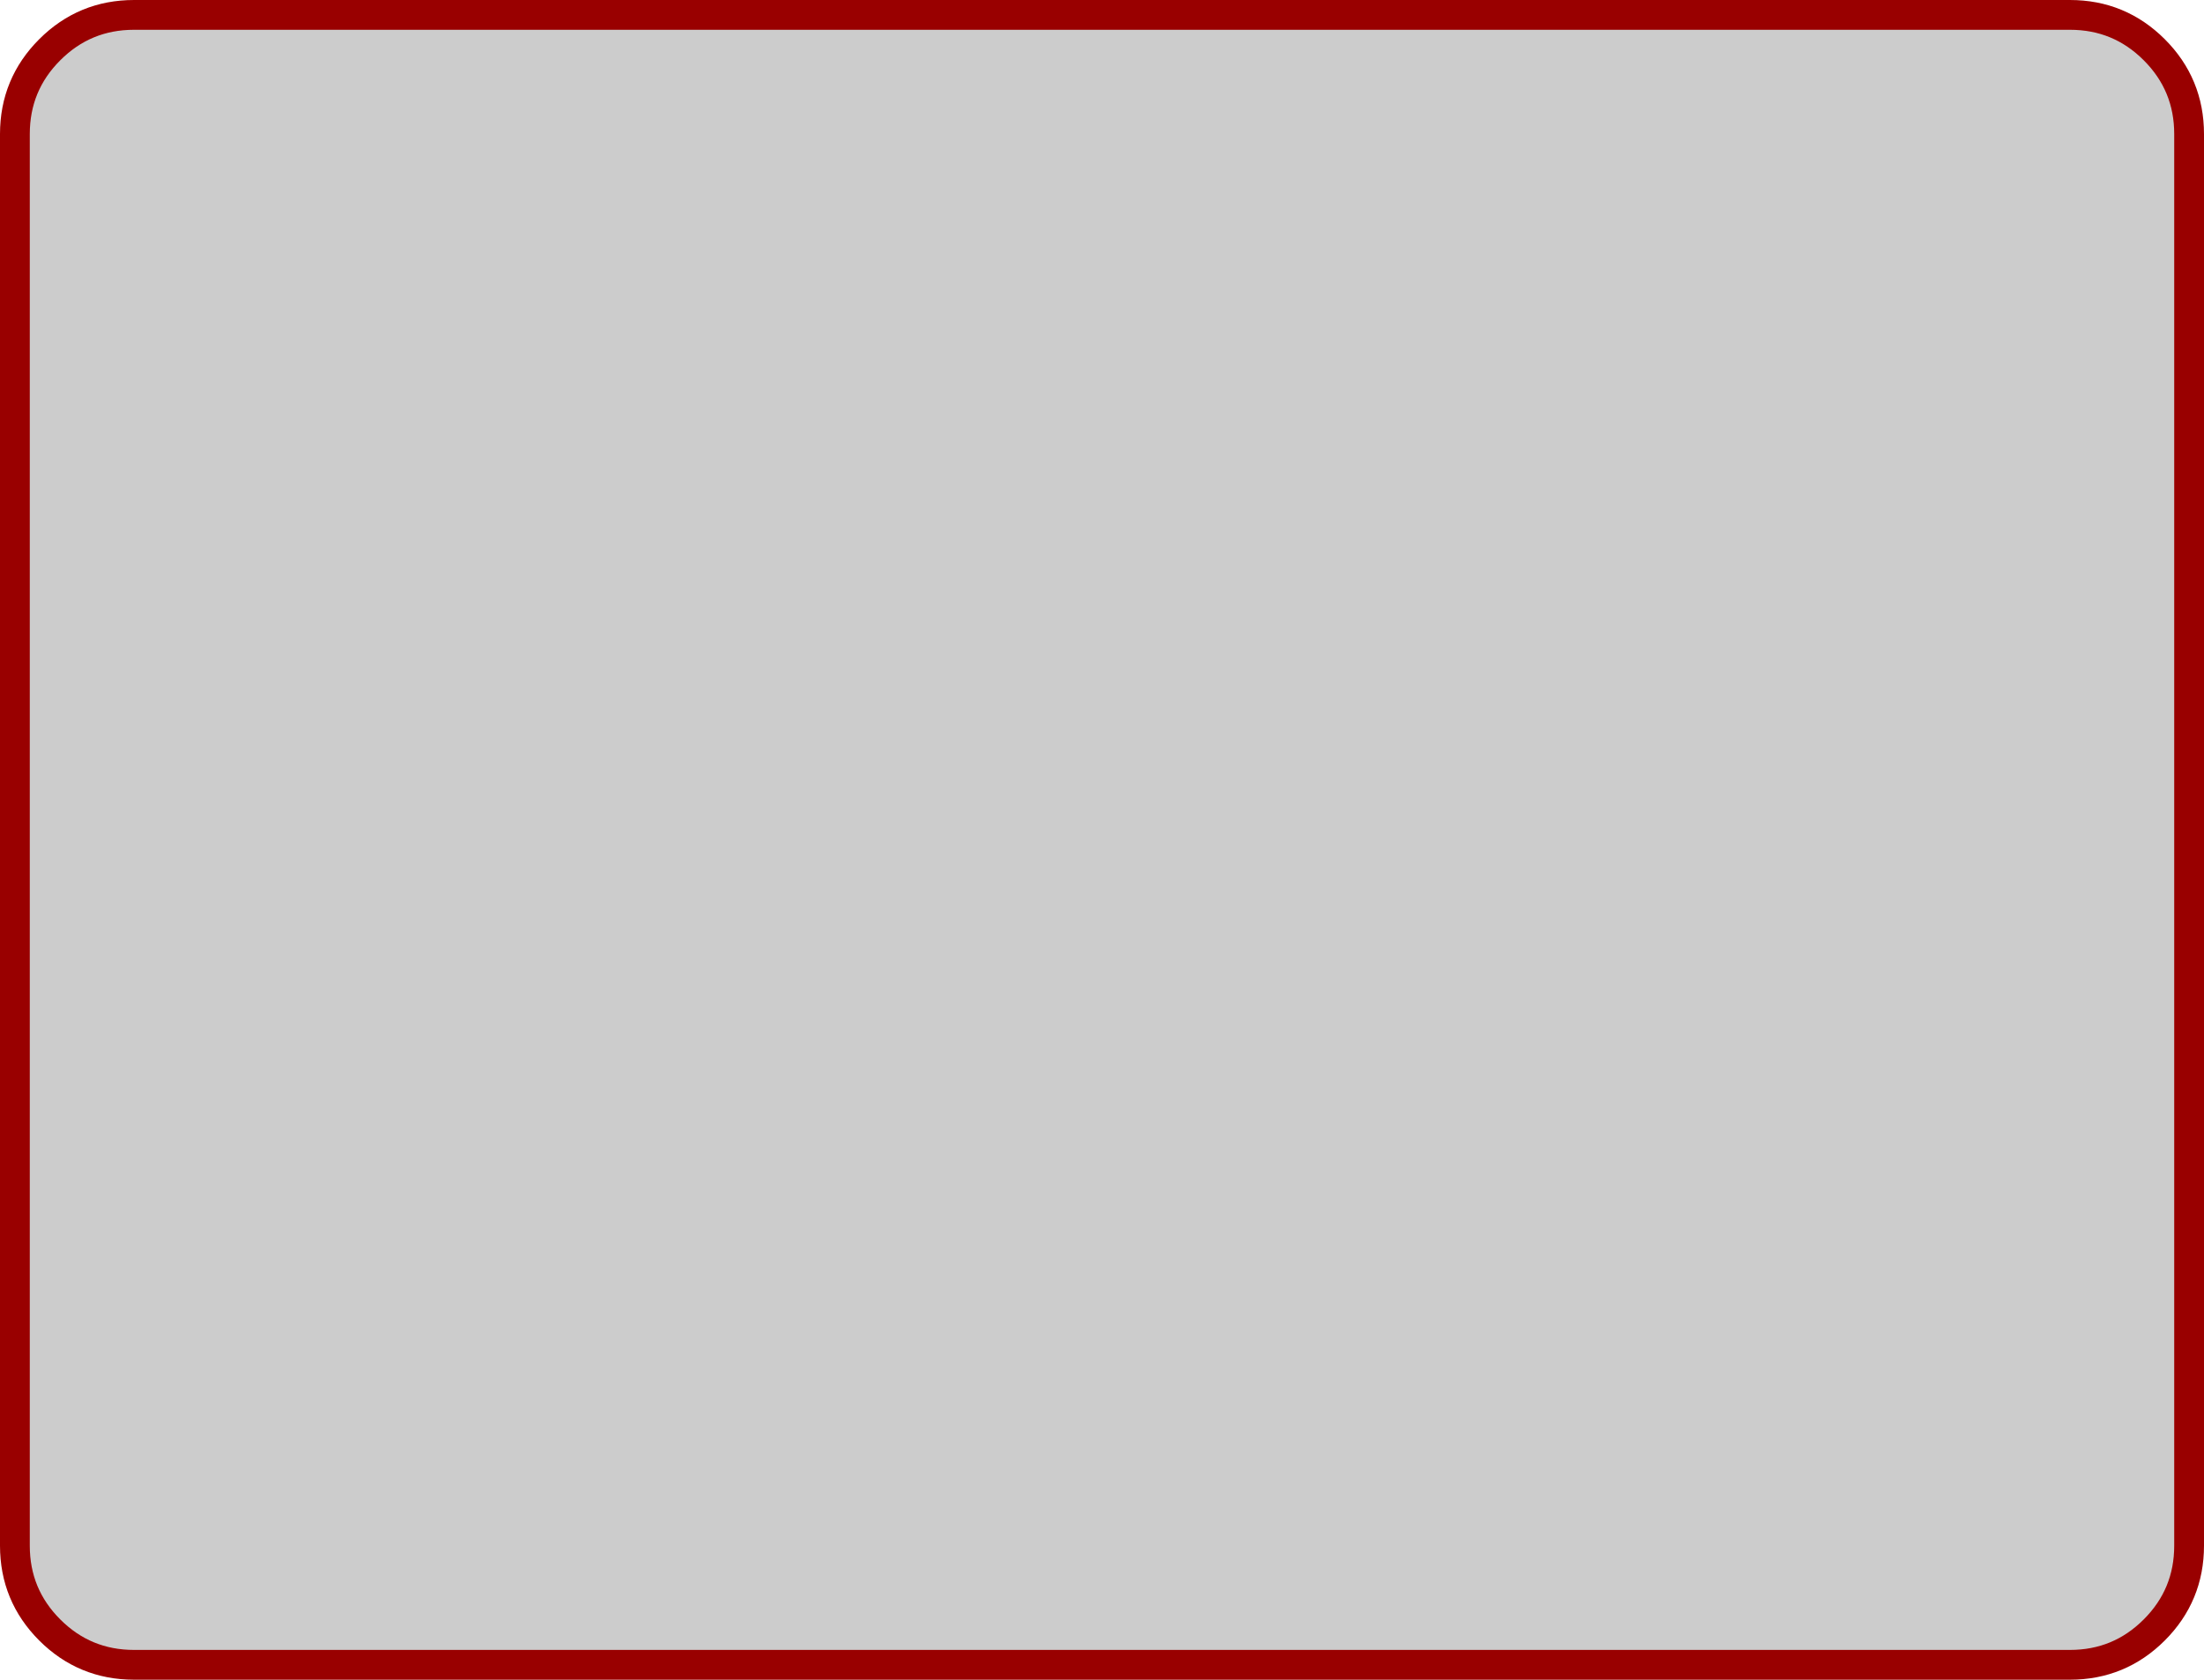
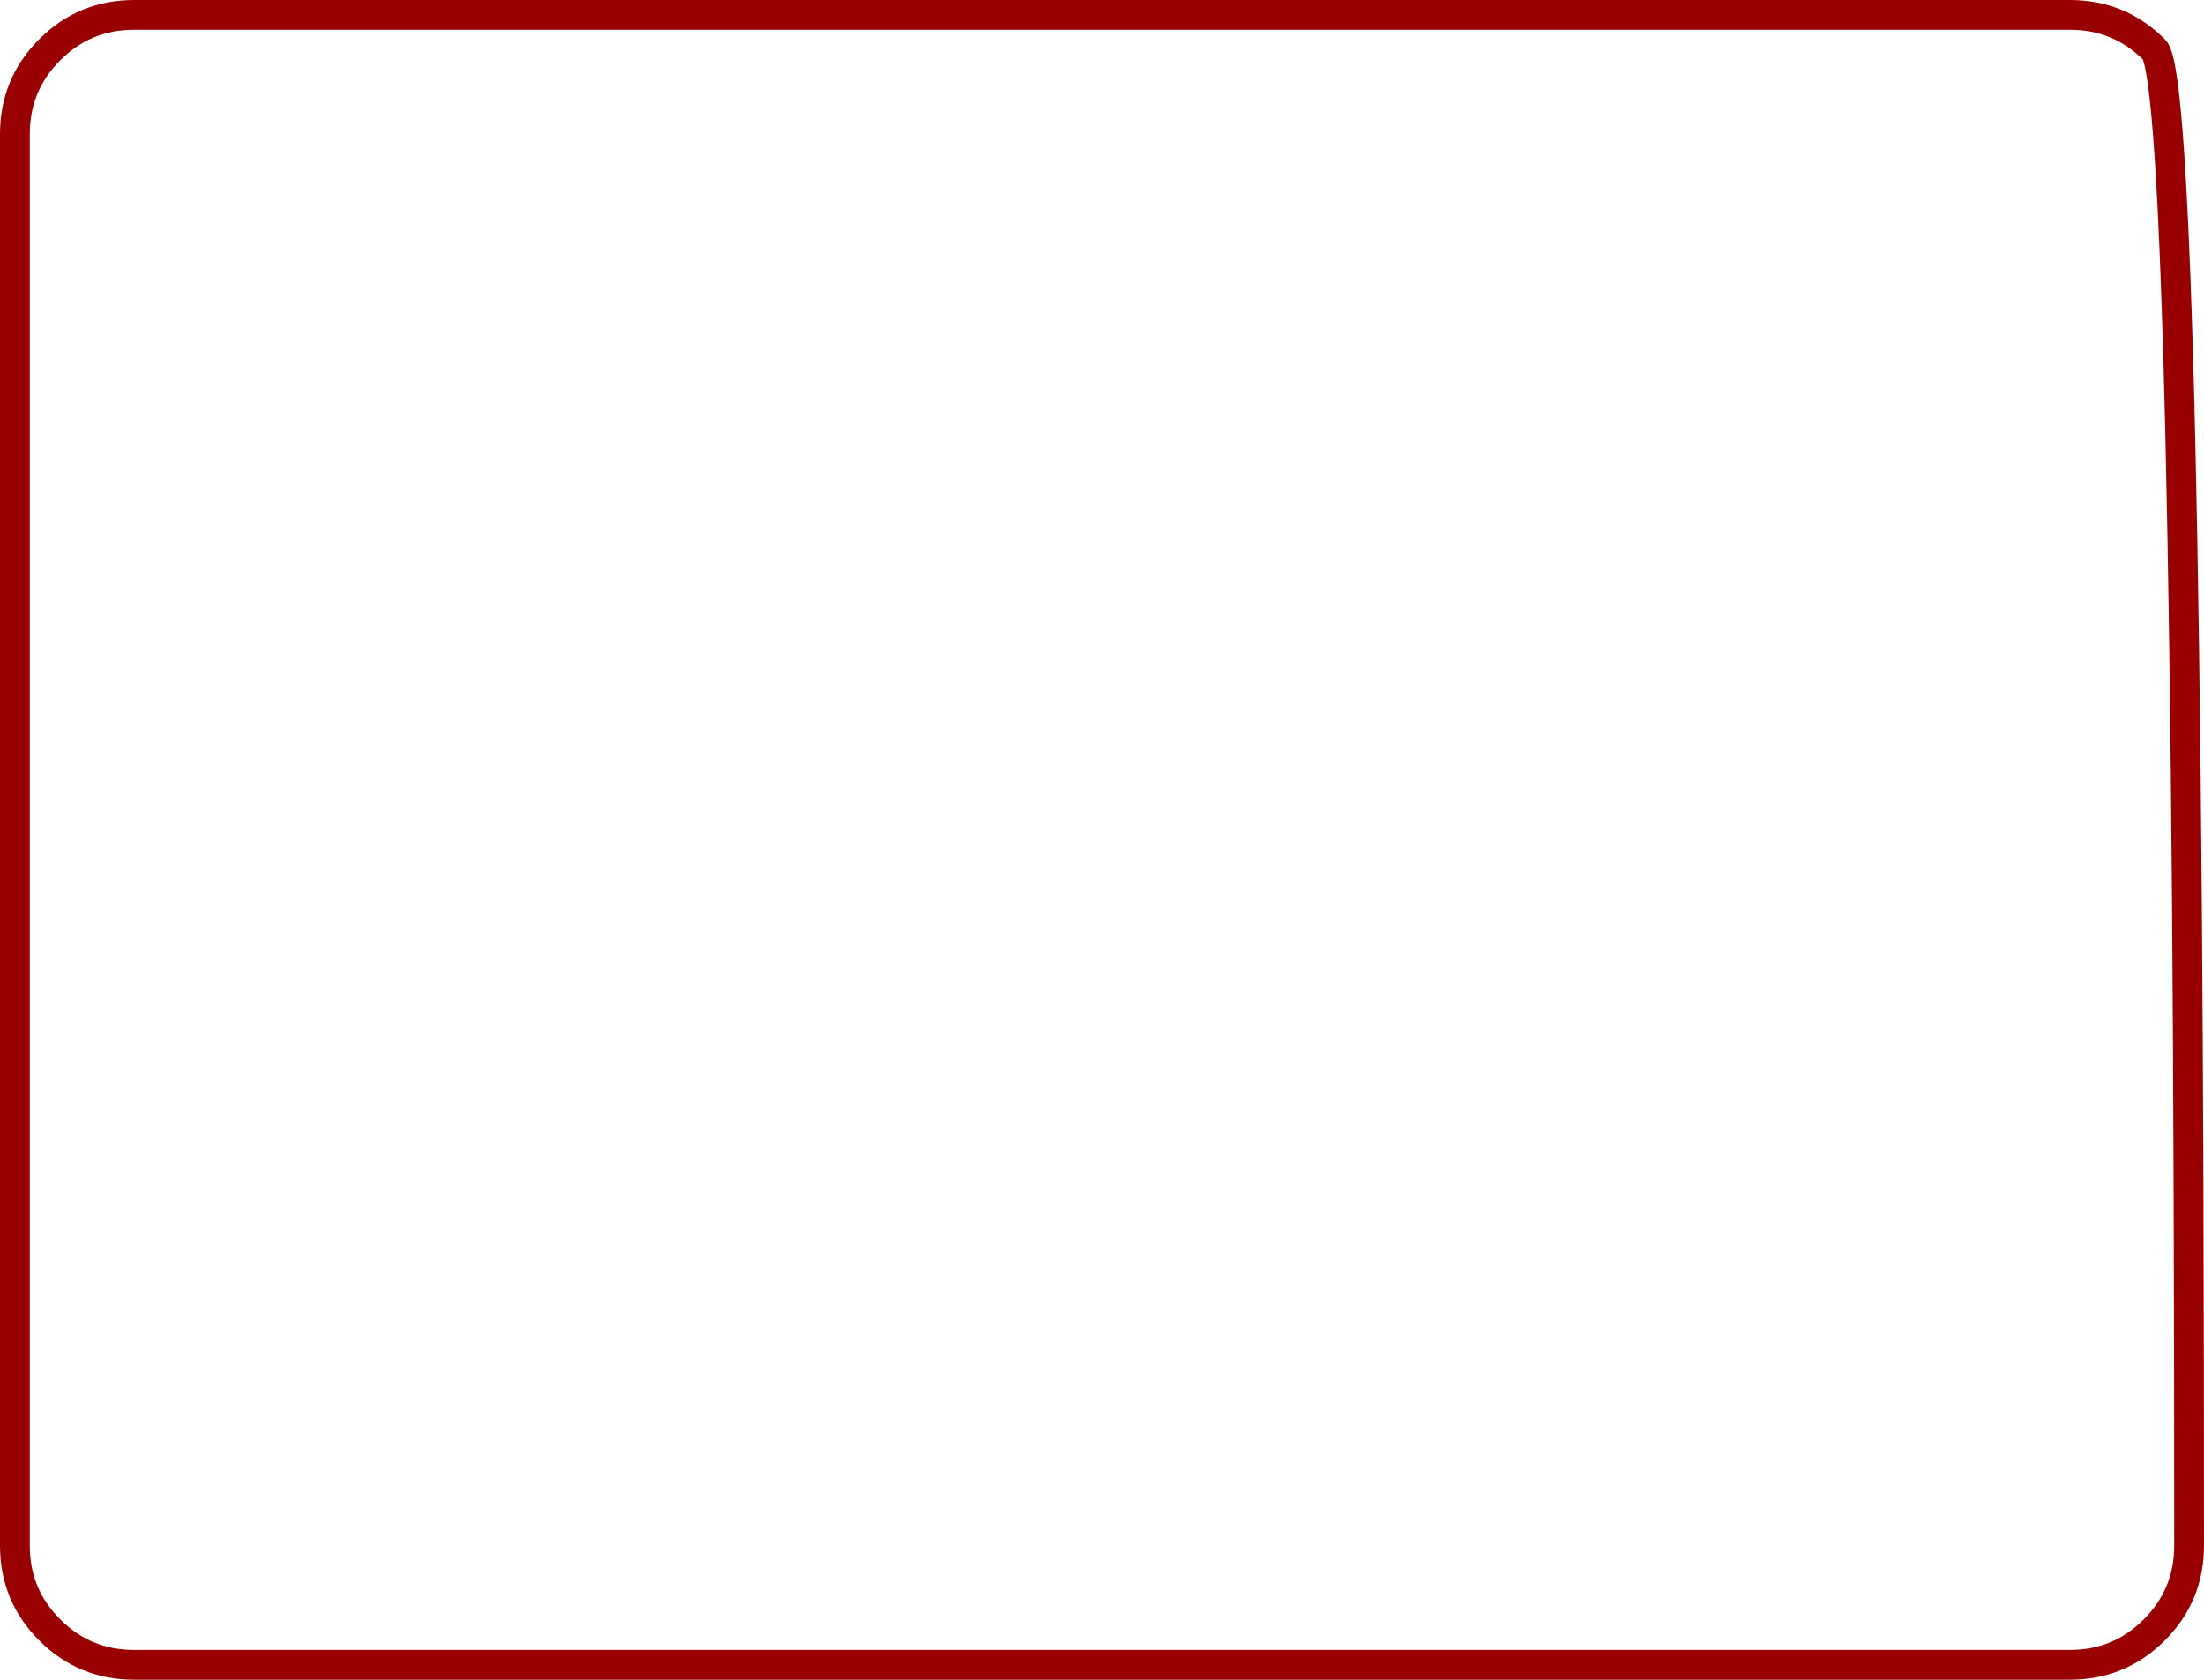
<svg xmlns="http://www.w3.org/2000/svg" height="282.0px" width="369.95px">
  <g transform="matrix(1.0, 0.0, 0.0, 1.0, -323.5, -88.5)">
-     <path d="M670.95 91.0 Q679.25 91.0 685.1 96.85 690.95 102.7 690.95 111.0 L690.95 348.0 Q690.95 356.3 685.1 362.15 679.25 368.0 670.95 368.0 L346.0 368.0 Q337.7 368.0 331.85 362.15 326.0 356.3 326.0 348.0 L326.0 111.0 Q326.0 102.7 331.85 96.85 337.7 91.0 346.0 91.0 L670.95 91.0" fill="#cccccc" fill-rule="evenodd" stroke="none" />
-     <path d="M670.95 91.0 L346.0 91.0 Q337.7 91.0 331.85 96.85 326.0 102.7 326.0 111.0 L326.0 348.0 Q326.0 356.3 331.85 362.15 337.7 368.0 346.0 368.0 L670.95 368.0 Q679.25 368.0 685.1 362.15 690.95 356.3 690.95 348.0 L690.95 111.0 Q690.95 102.7 685.1 96.85 679.25 91.0 670.95 91.0 Z" fill="none" stroke="#990000" stroke-linecap="round" stroke-linejoin="round" stroke-width="5.0" />
+     <path d="M670.95 91.0 L346.0 91.0 Q337.7 91.0 331.85 96.85 326.0 102.7 326.0 111.0 L326.0 348.0 Q326.0 356.3 331.85 362.15 337.7 368.0 346.0 368.0 L670.95 368.0 Q679.25 368.0 685.1 362.15 690.95 356.3 690.95 348.0 Q690.95 102.7 685.1 96.85 679.25 91.0 670.95 91.0 Z" fill="none" stroke="#990000" stroke-linecap="round" stroke-linejoin="round" stroke-width="5.0" />
  </g>
</svg>